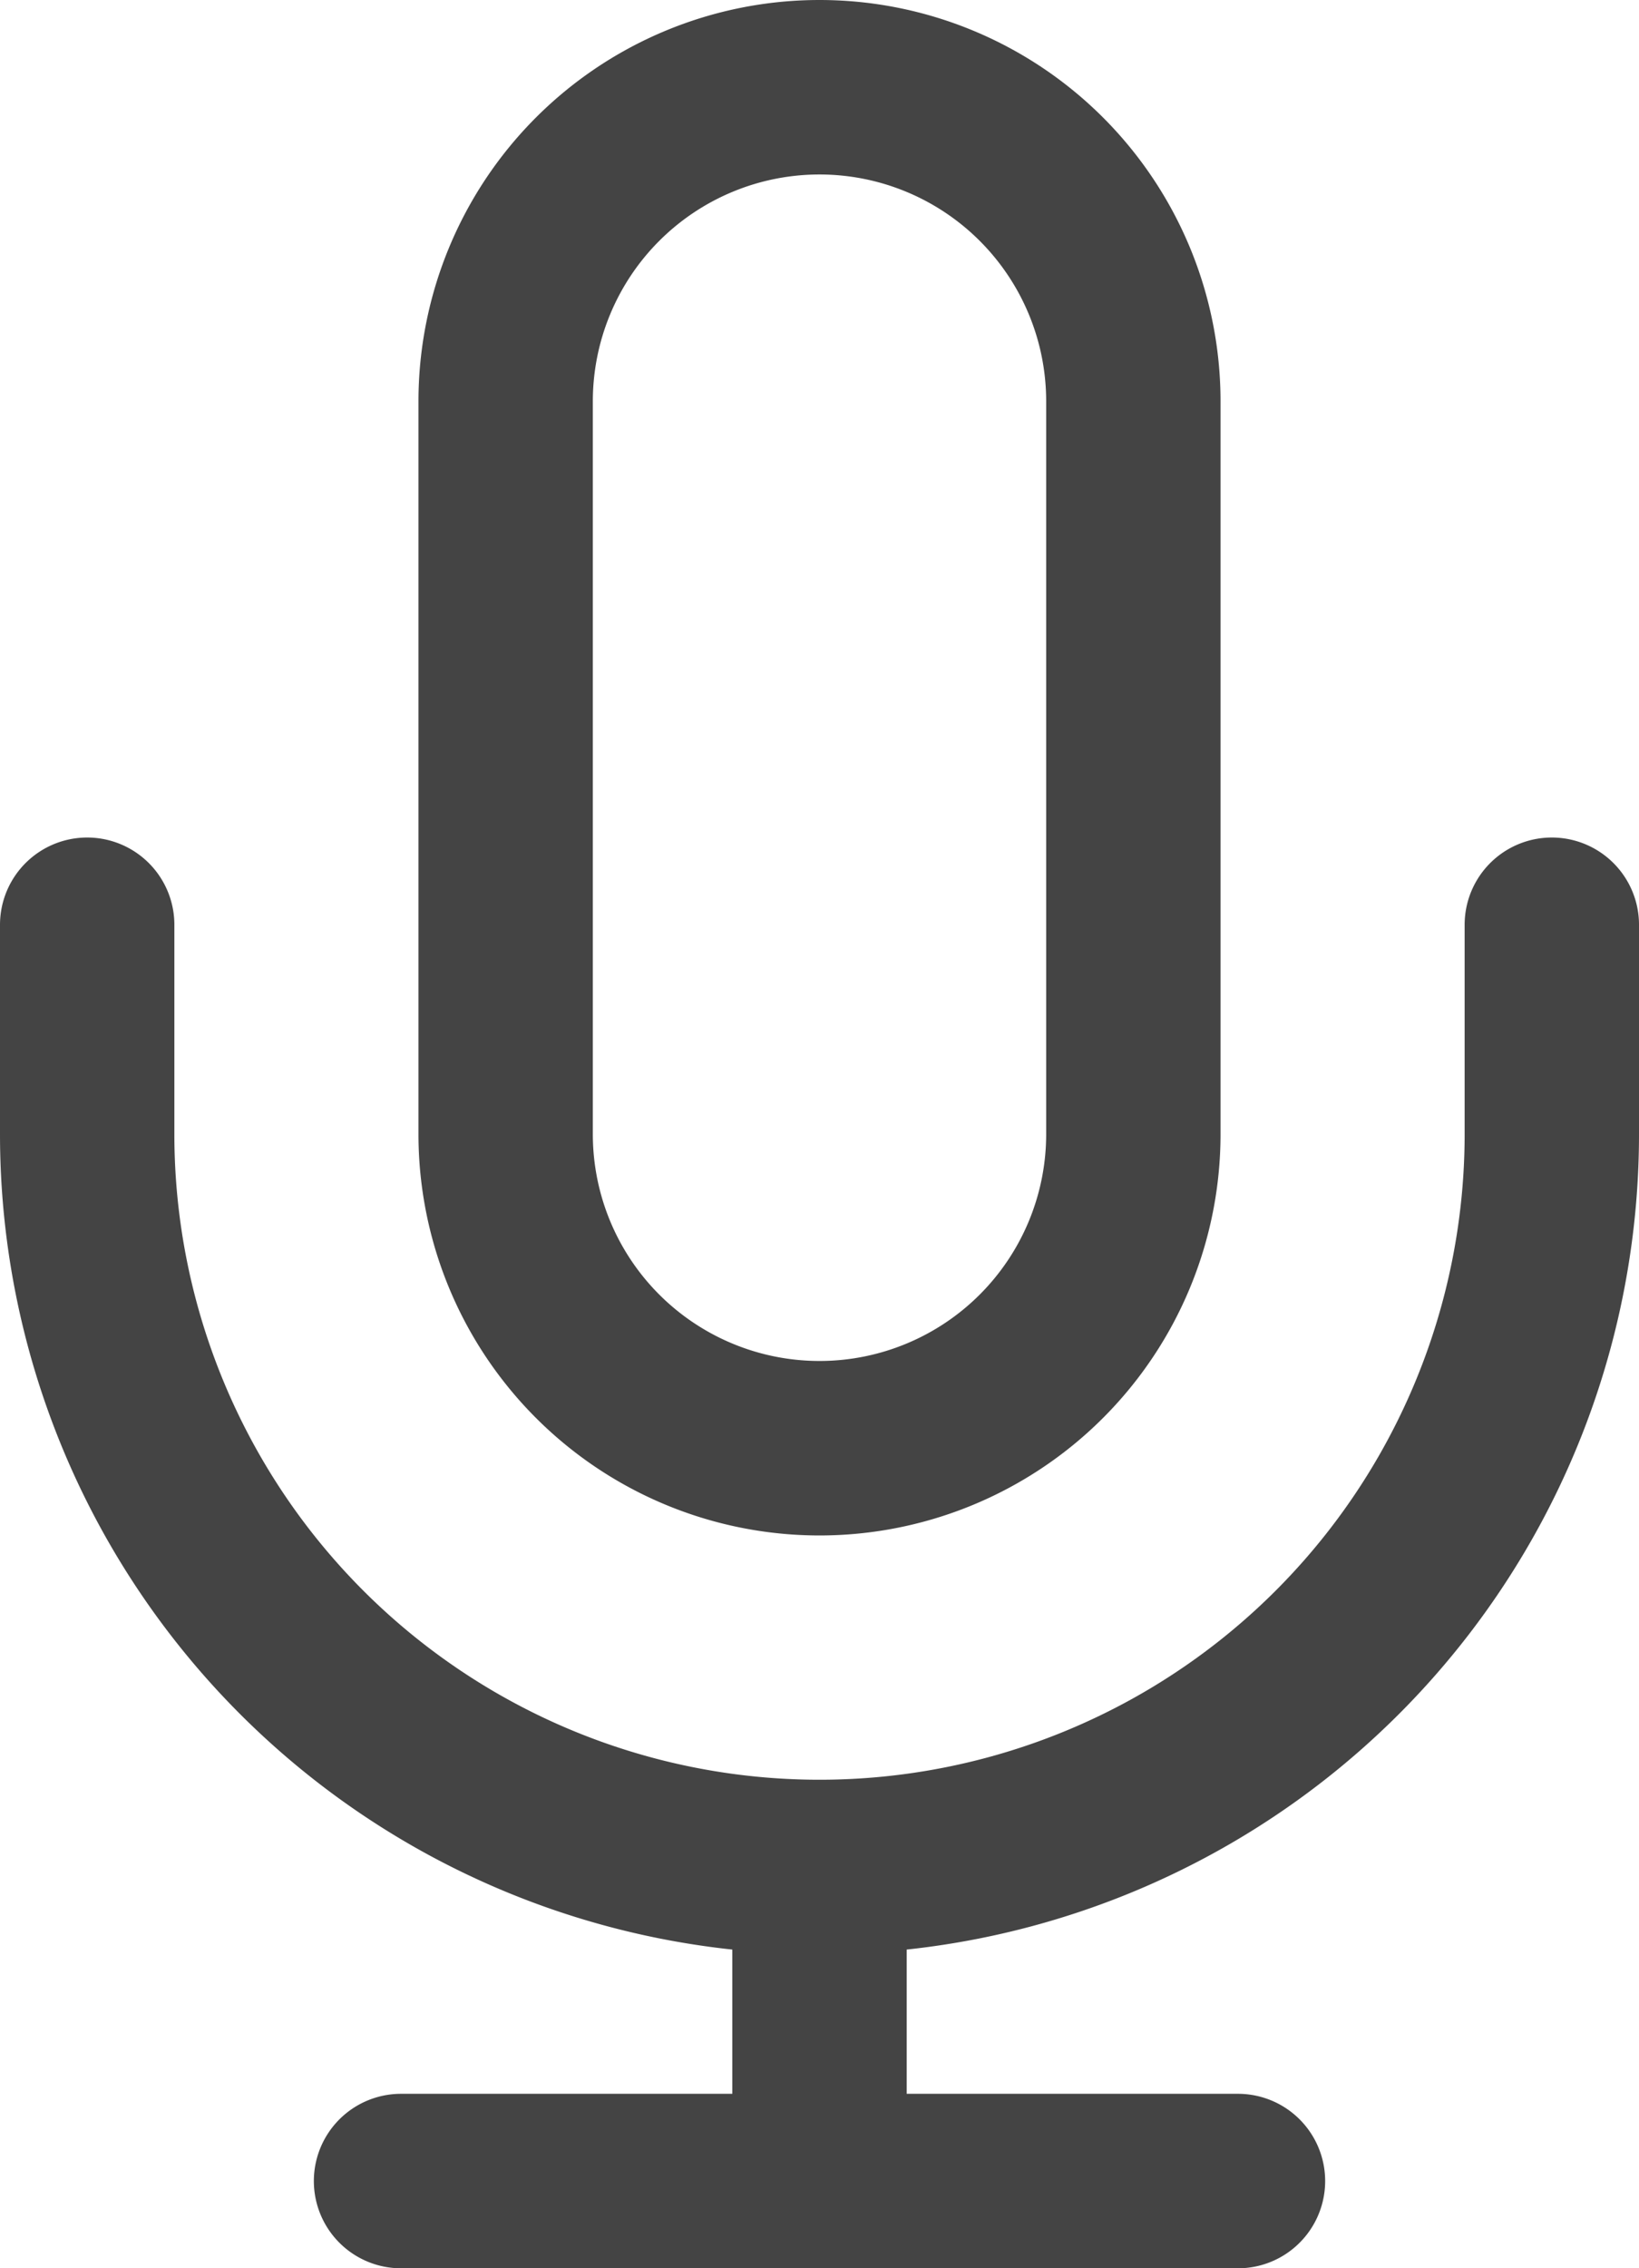
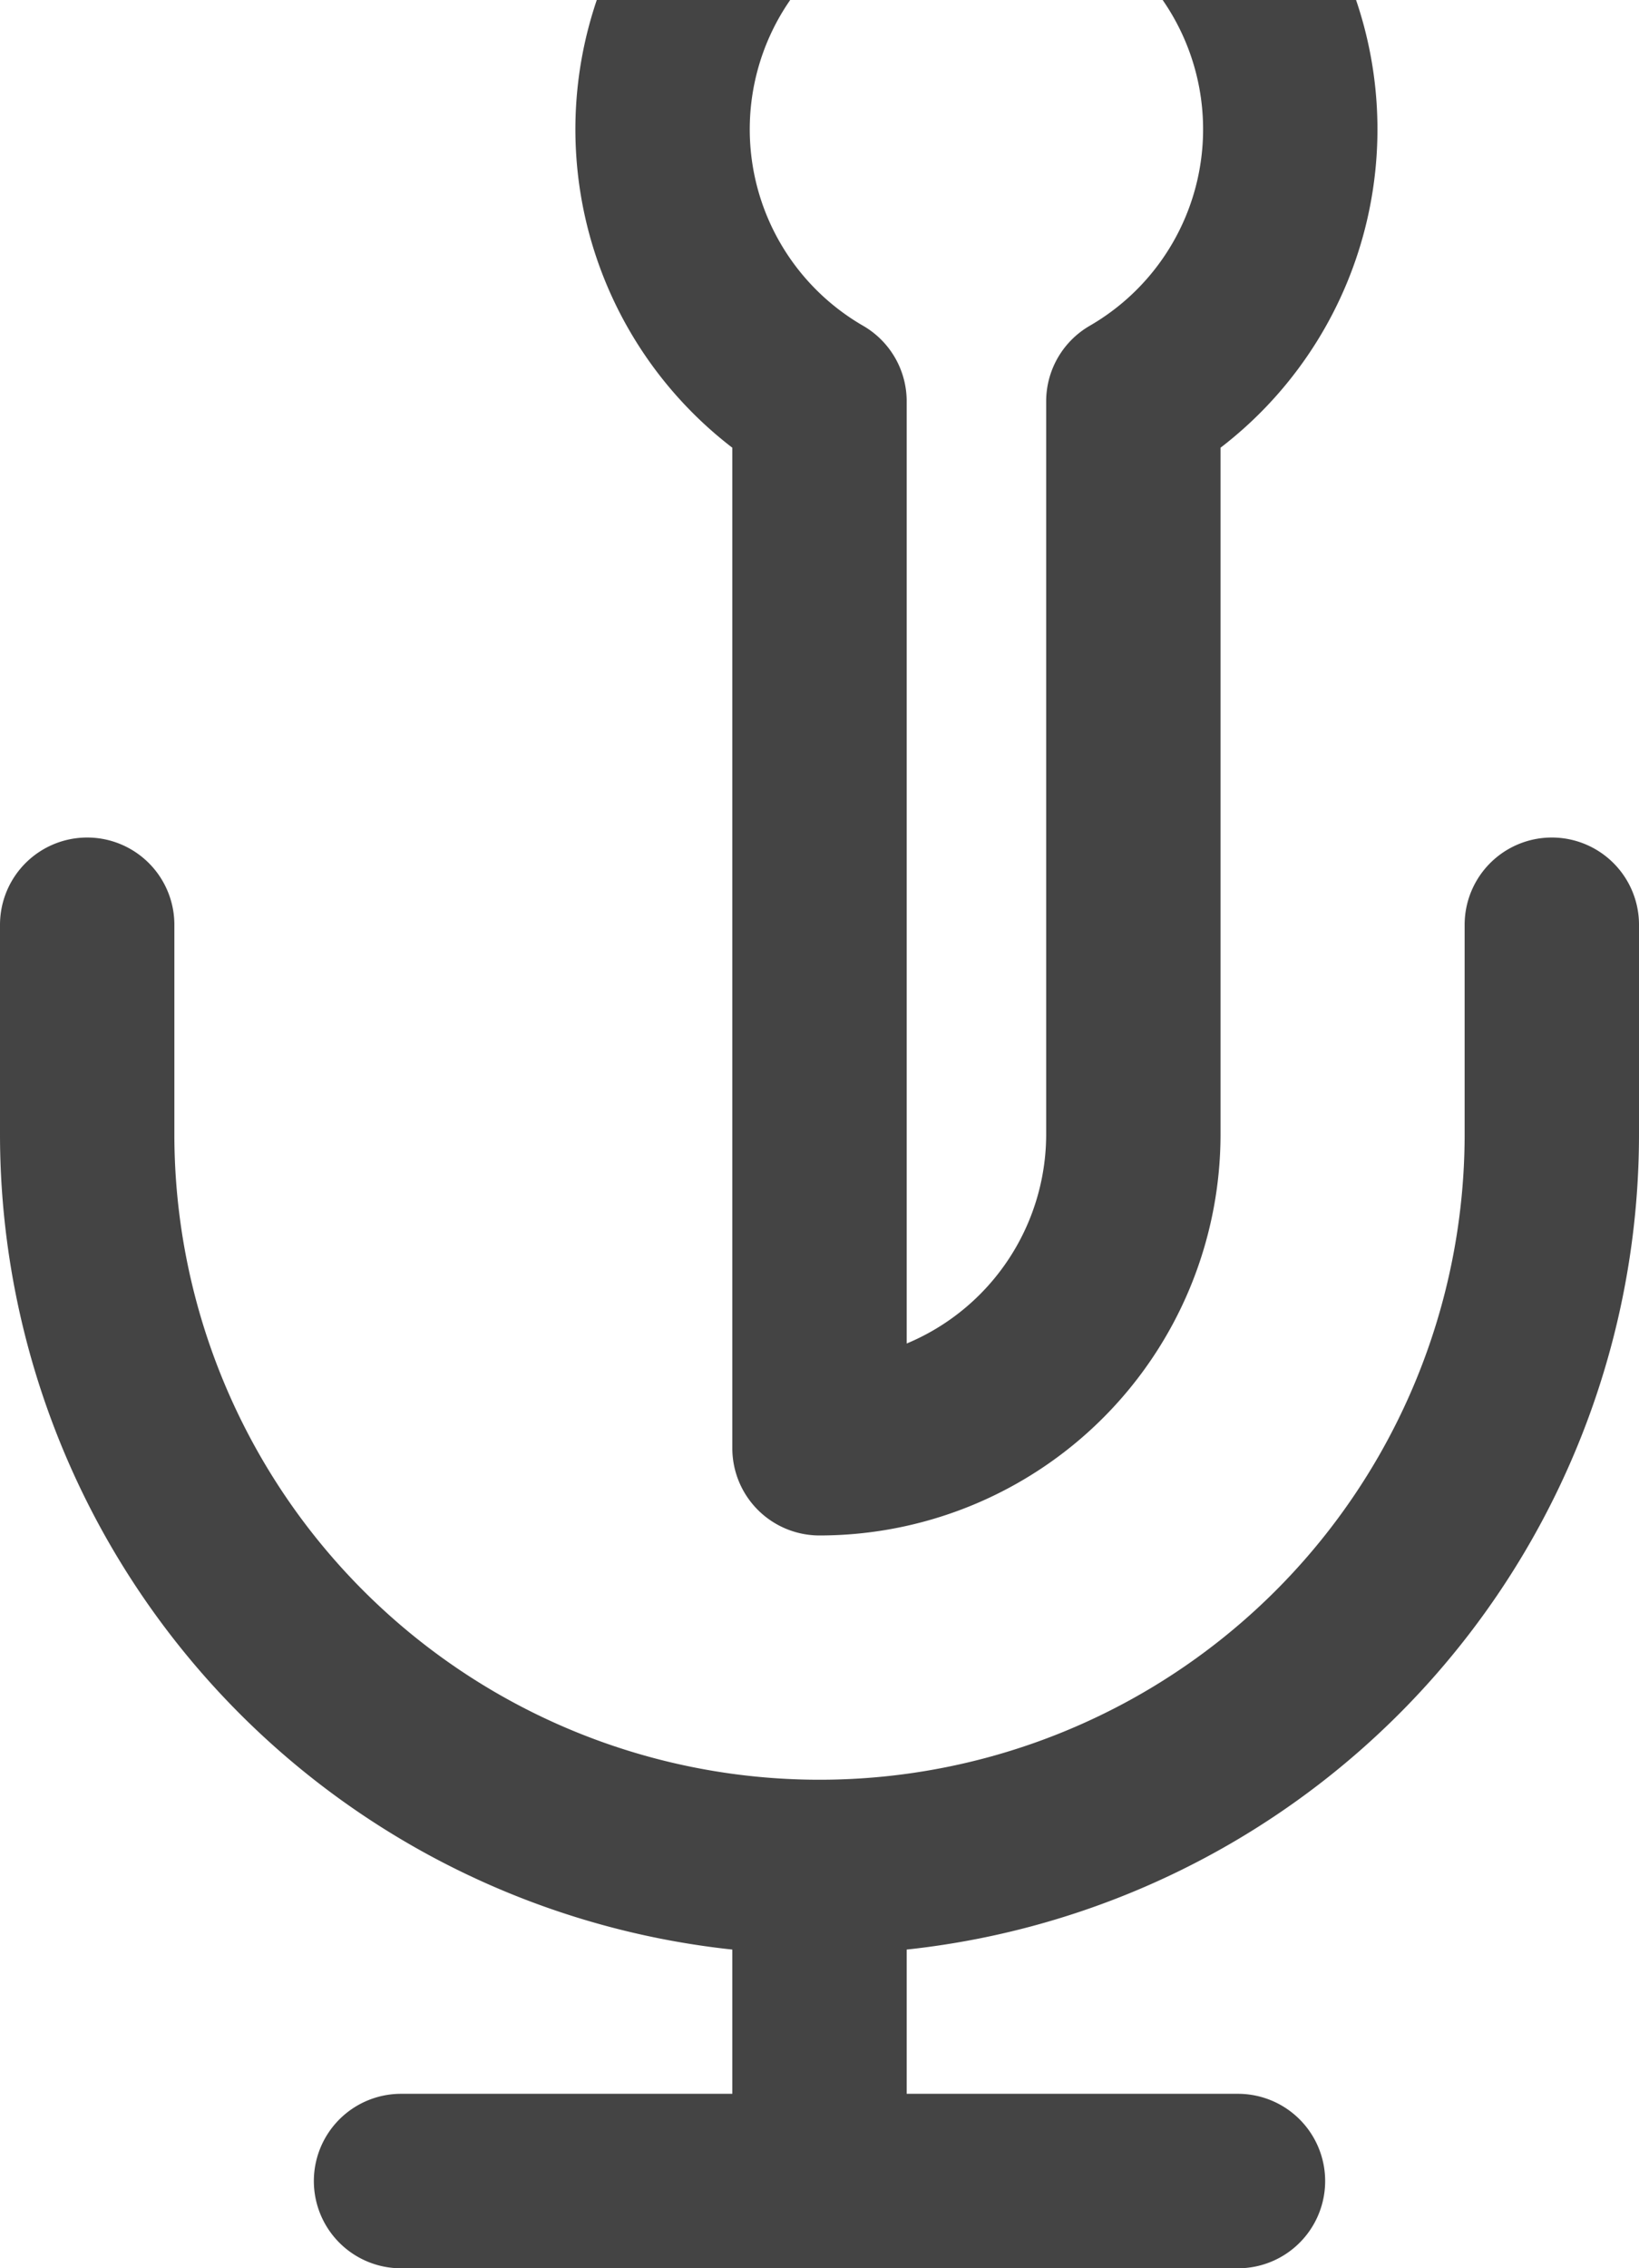
<svg xmlns="http://www.w3.org/2000/svg" width="28.2" height="39" viewBox="0 0 28.2 39">
-   <path id="Path_21" data-name="Path 21" d="M30.2,16.4V20A12.6,12.6,0,0,1,17.6,32.6M5,16.4V20A12.6,12.6,0,0,0,17.6,32.6m0,0V38m-7.2,0H24.8M17.6,25.4A5.4,5.4,0,0,1,12.2,20V7.4A5.4,5.4,0,1,1,23,7.4V20A5.4,5.4,0,0,1,17.6,25.4Z" transform="translate(-3.5 -0.5)" fill="none" stroke="#444" stroke-linecap="round" stroke-linejoin="round" stroke-width="3" />
+   <path id="Path_21" data-name="Path 21" d="M30.2,16.4V20A12.6,12.6,0,0,1,17.6,32.6M5,16.4V20A12.6,12.6,0,0,0,17.6,32.6m0,0V38m-7.2,0H24.8M17.6,25.4V7.4A5.4,5.4,0,1,1,23,7.4V20A5.4,5.4,0,0,1,17.6,25.4Z" transform="translate(-3.5 -0.5)" fill="none" stroke="#444" stroke-linecap="round" stroke-linejoin="round" stroke-width="3" />
</svg>